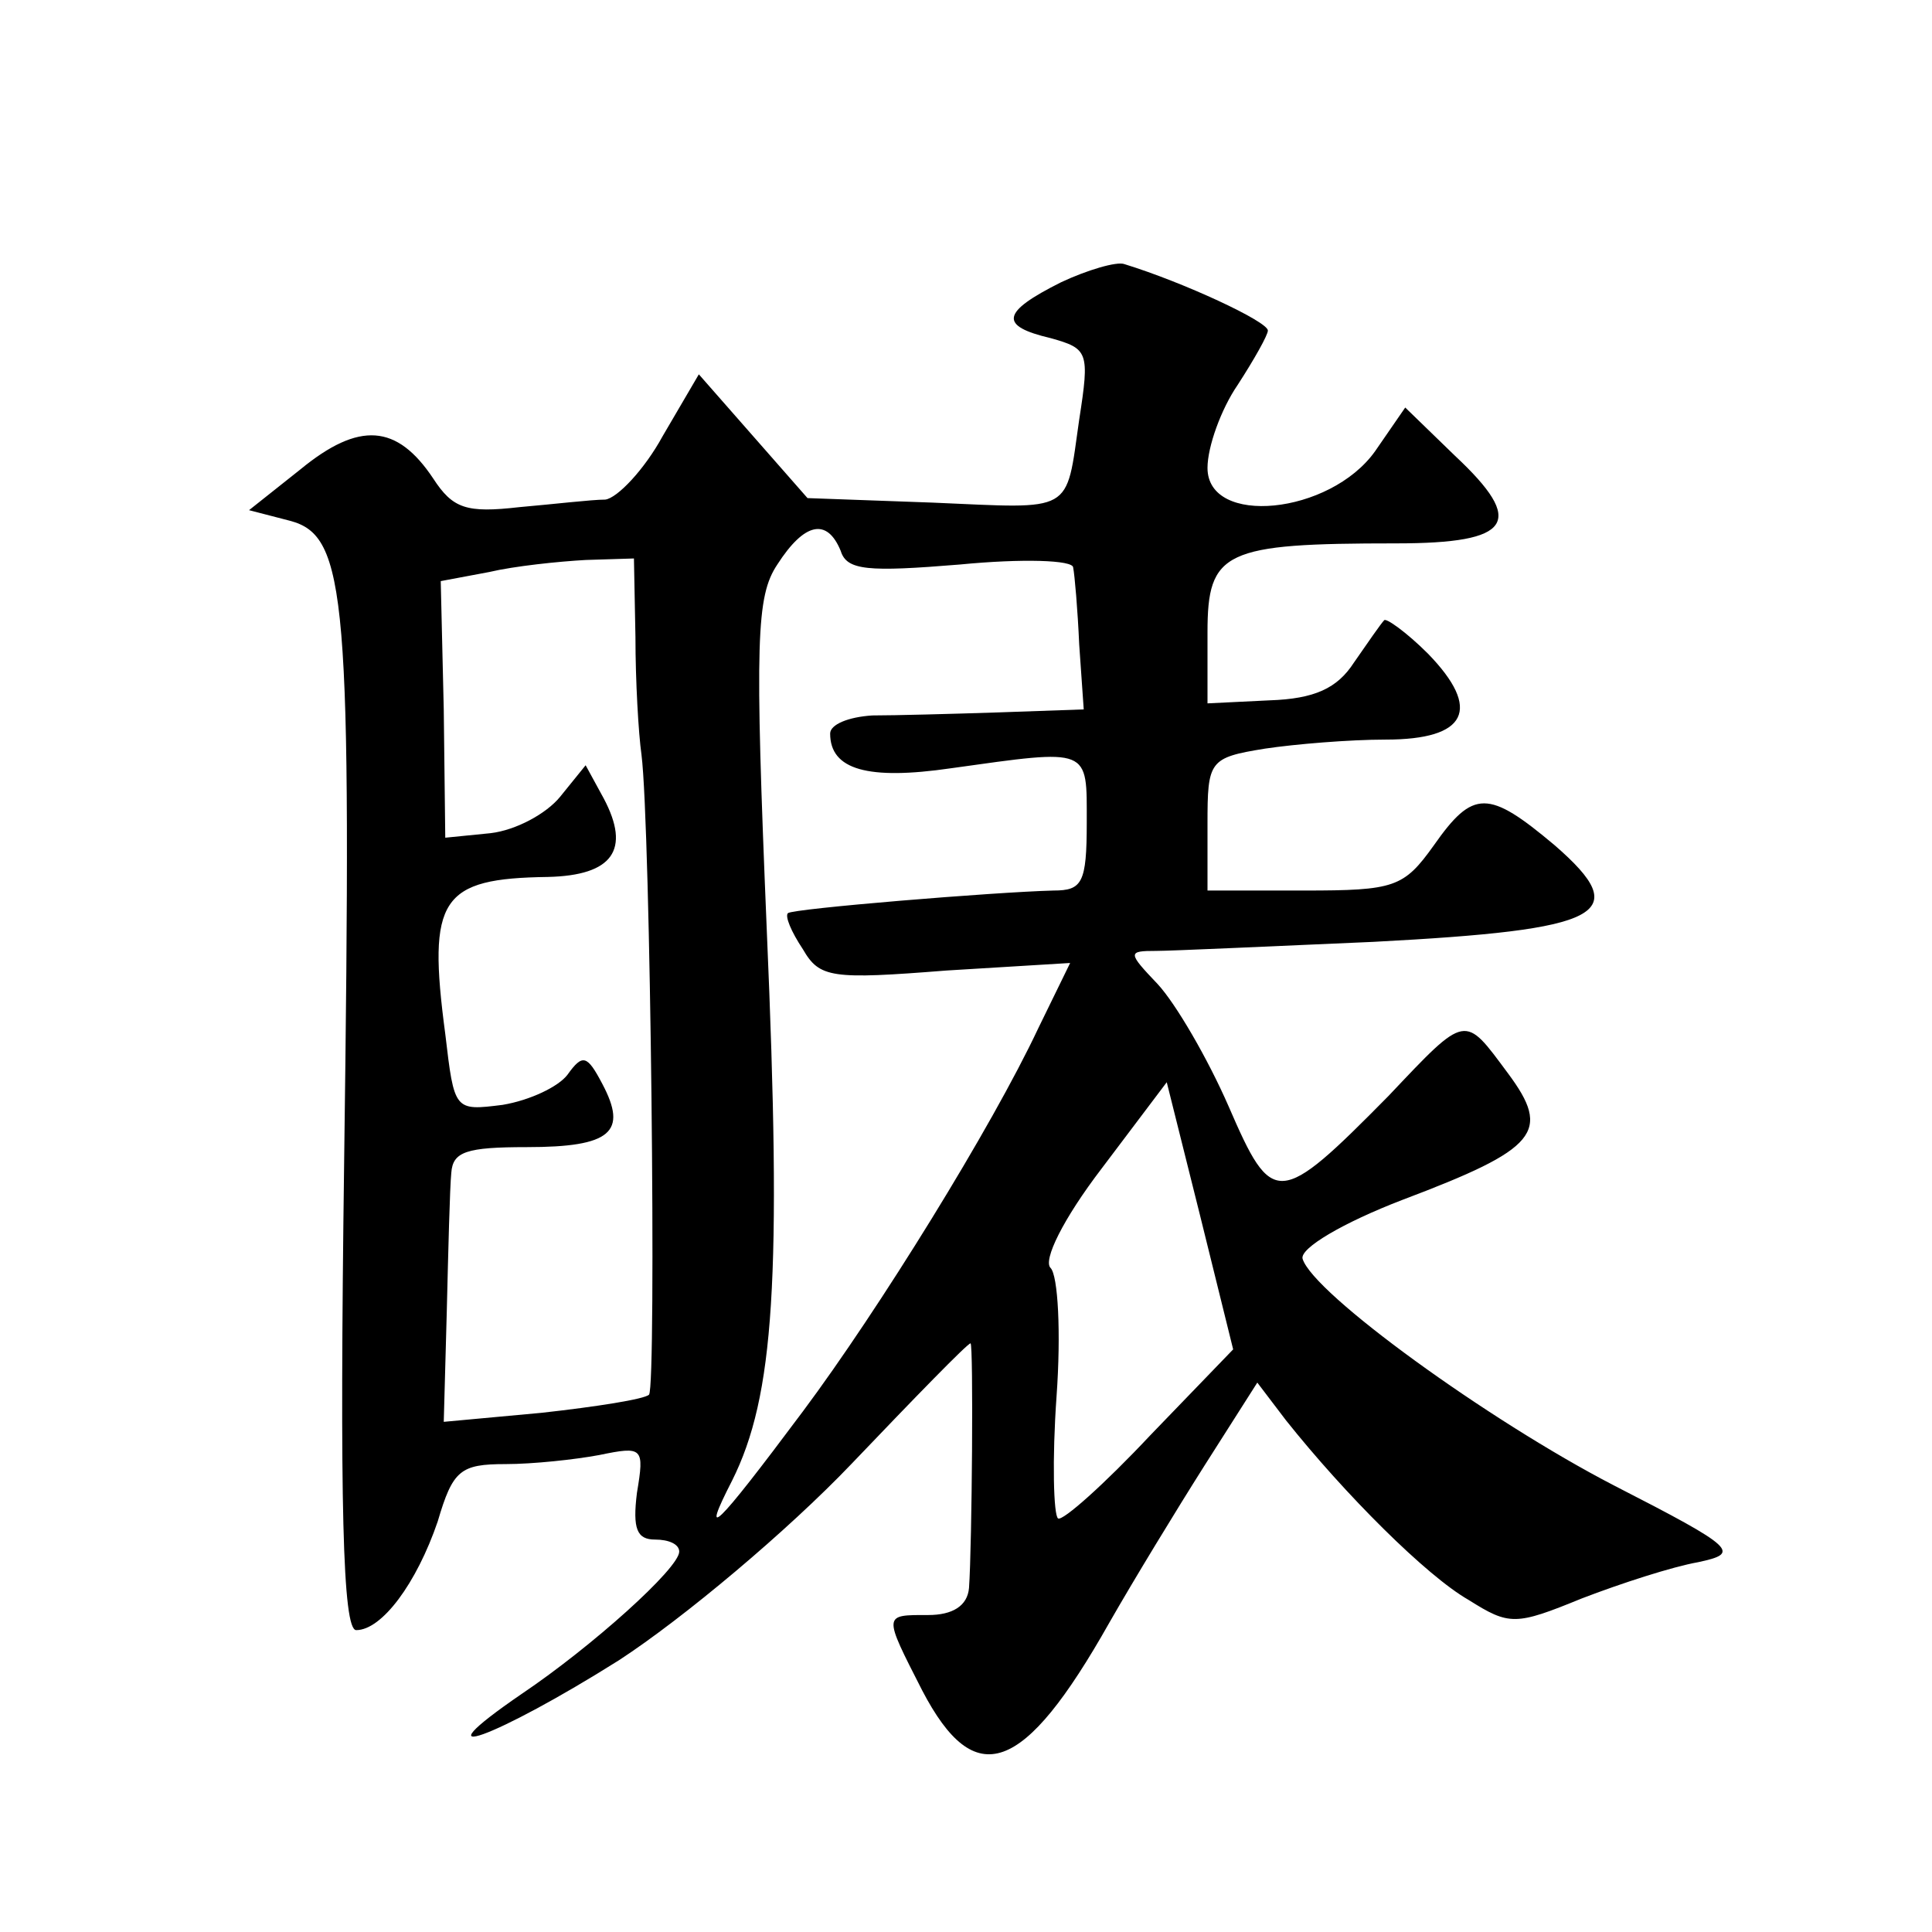
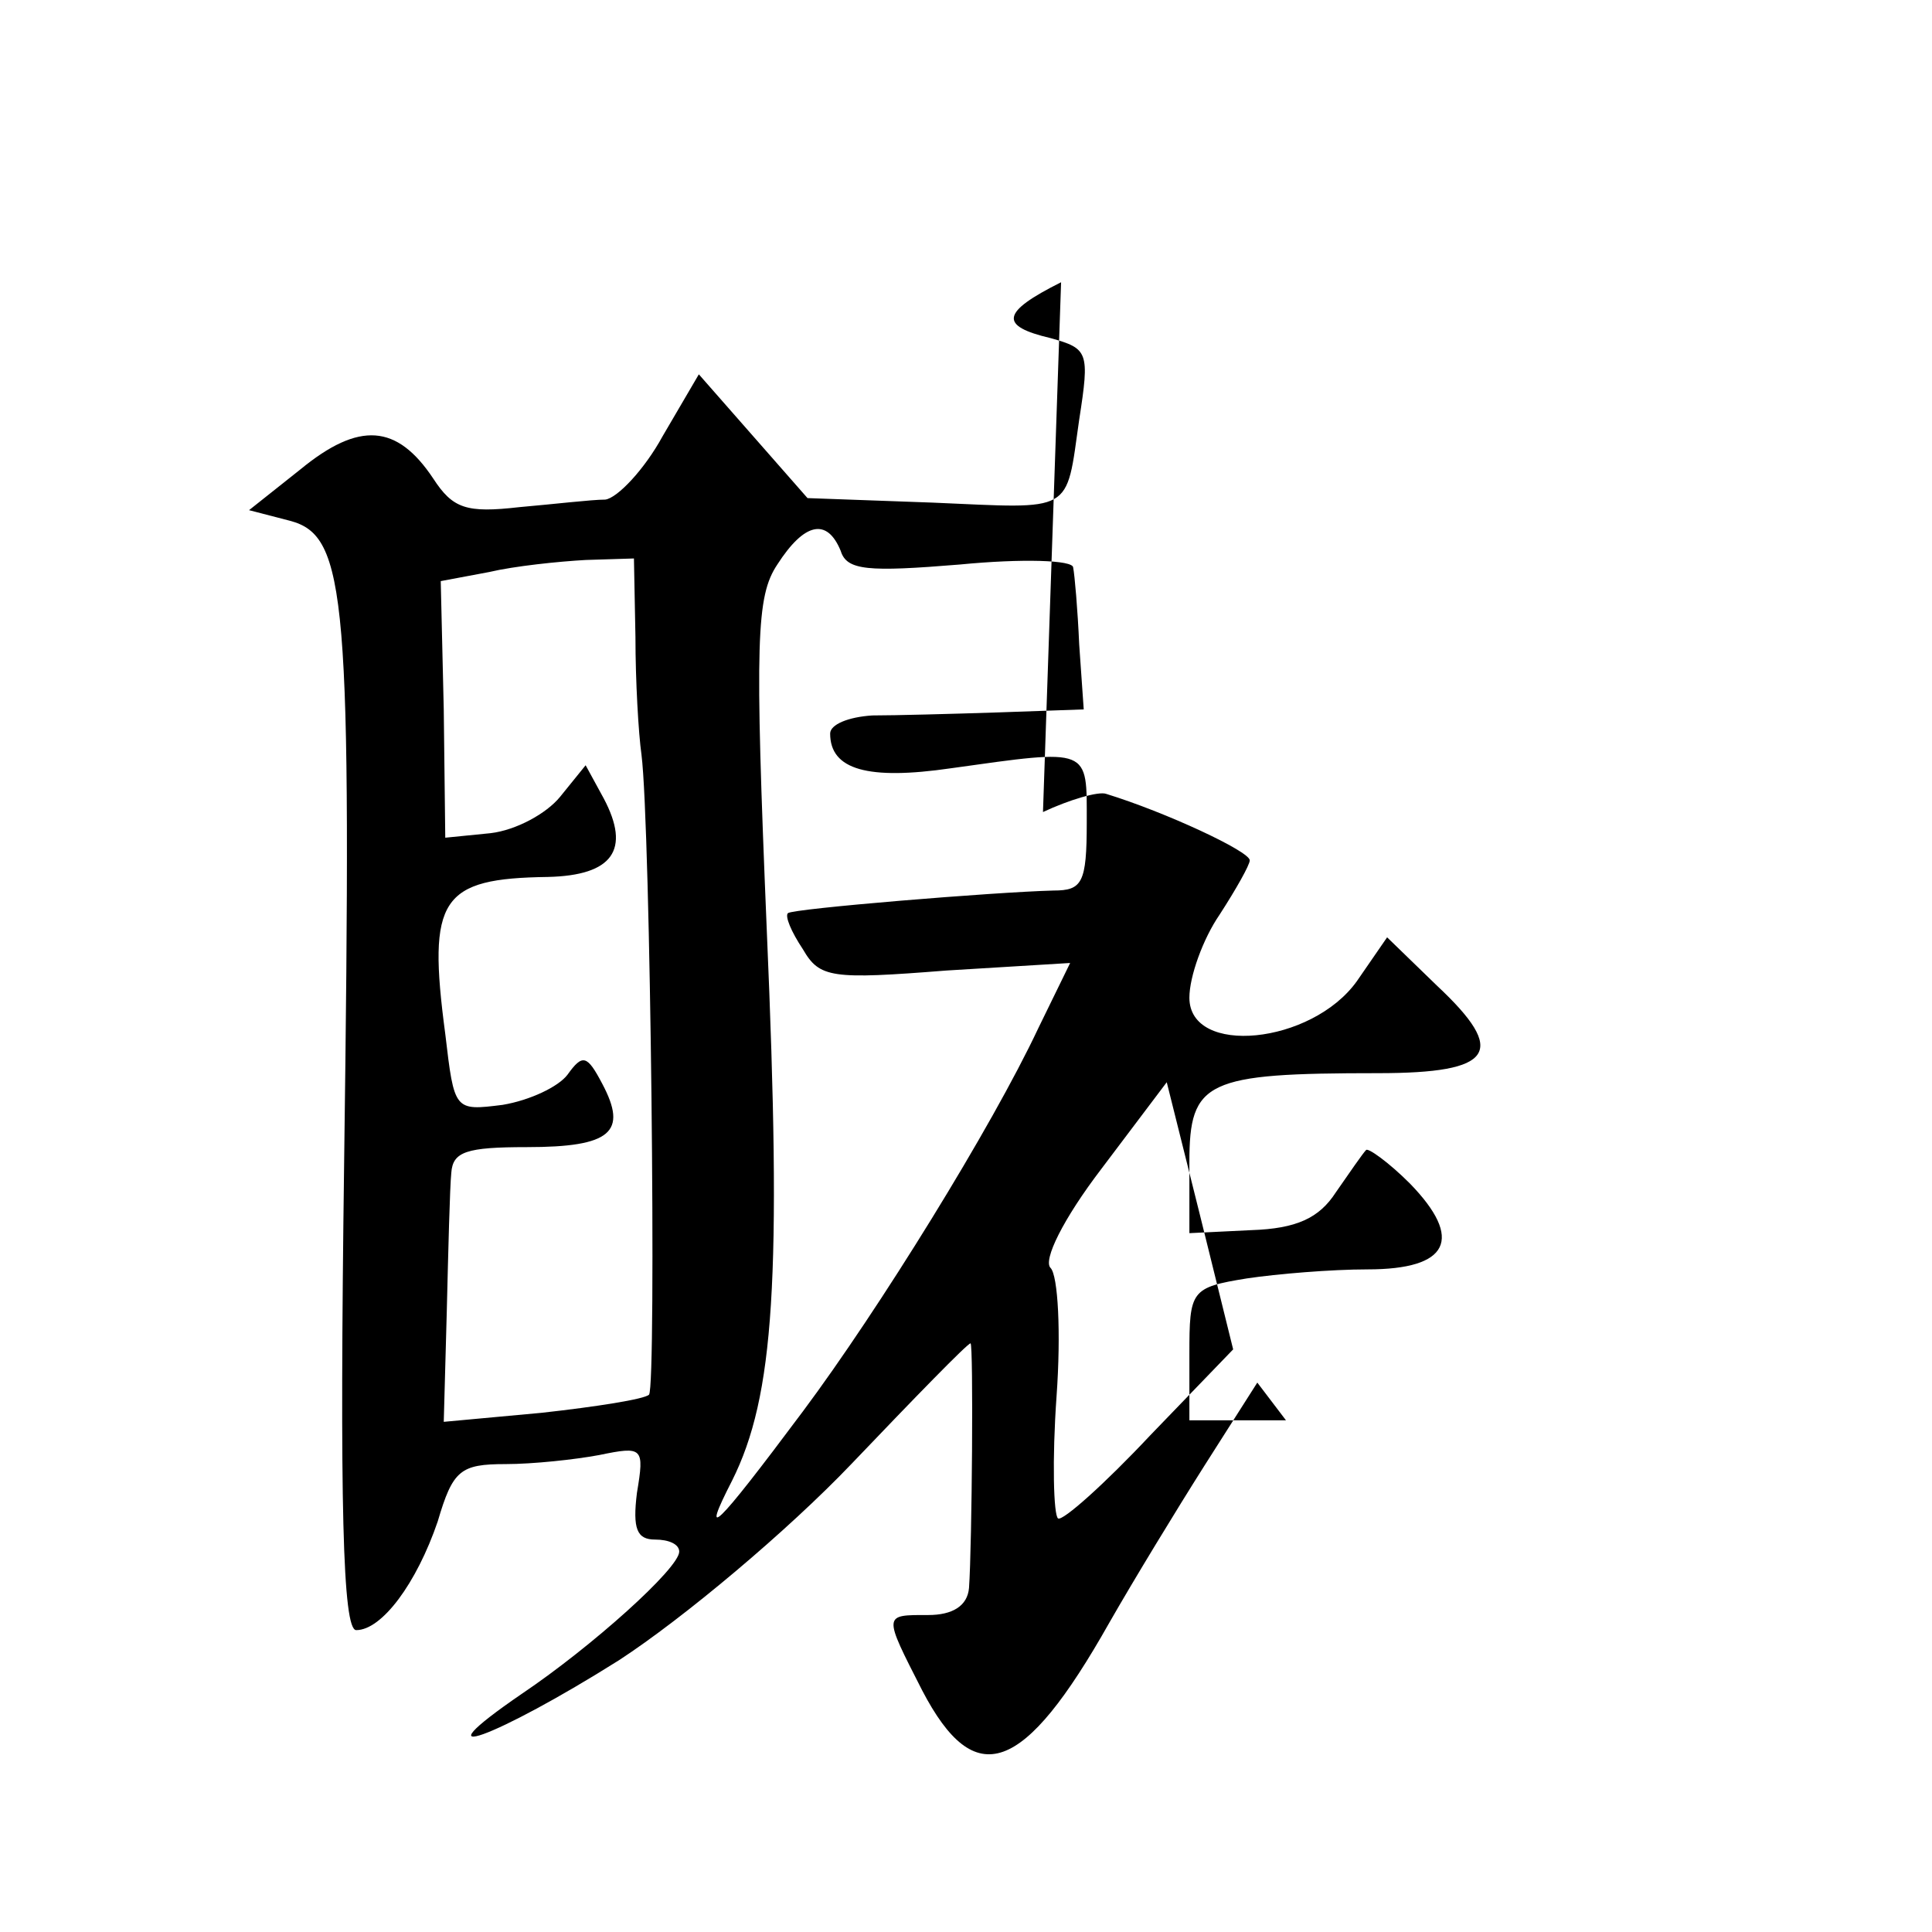
<svg xmlns="http://www.w3.org/2000/svg" version="1.0" width="128pt" height="128pt" viewBox="0 0 128 128" preserveAspectRatio="xMidYMid meet">
  <g transform="translate(0,128) scale(0.1,-0.1)" fill="#0" stroke="none">
-     <path d="M703 1093 c-40 -20 -41 -29 -7 -37 25 -7 26 -9 19 -54 -9 -63 -3 -59 -97 -55 l-83 3 -36 41 -36 41 -24 -41 c-12 -22 -30 -41 -38 -42 -9 0 -34 -3 -57 -5 -35 -4 -44 -1 -57 19 -24 36 -49 38 -88 6 l-34 -27 27 -7 c38 -10 41 -50 36 -425 -3 -226 -1 -310 8 -310 17 0 40 31 54 72 10 34 15 38 45 38 18 0 46 3 62 6 29 6 30 5 25 -25 -3 -24 0 -31 12 -31 9 0 16 -3 16 -8 0 -11 -58 -63 -104 -94 -73 -50 -17 -29 64 22 43 28 112 86 154 130 42 44 77 80 79 80 2 0 1 -134 -1 -162 -1 -12 -11 -18 -27 -18 -30 0 -30 1 -4 -50 35 -67 67 -56 124 45 16 28 44 74 63 104 l35 55 19 -25 c39 -49 93 -103 121 -119 27 -17 31 -17 75 1 26 10 60 21 77 24 28 6 26 9 -56 51 -83 43 -199 127 -206 150 -2 7 27 24 66 39 90 34 99 45 70 84 -29 39 -27 40 -79 -15 -73 -74 -77 -74 -106 -7 -14 32 -35 68 -47 81 -20 21 -20 22 -1 22 10 0 75 3 144 6 152 8 173 18 120 64 -44 37 -54 37 -80 0 -20 -28 -26 -30 -86 -30 l-64 0 0 44 c0 42 1 44 38 50 20 3 56 6 80 6 54 0 64 20 28 57 -14 14 -28 24 -29 22 -2 -2 -11 -15 -20 -28 -11 -17 -26 -24 -56 -25 l-41 -2 0 47 c0 54 11 59 125 59 77 0 86 14 39 58 l-33 32 -20 -29 c-30 -42 -111 -50 -111 -11 0 14 9 39 20 55 11 17 20 33 20 36 0 6 -56 32 -95 44 -5 2 -25 -4 -42 -12z m-146 -178 c4 -13 18 -14 79 -9 41 4 75 3 75 -2 1 -5 3 -28 4 -51 l3 -43 -57 -2 c-31 -1 -68 -2 -83 -2 -16 -1 -28 -6 -28 -12 0 -24 25 -31 80 -23 93 13 90 14 90 -36 0 -40 -3 -45 -22 -45 -39 -1 -173 -12 -176 -15 -2 -2 2 -12 10 -24 11 -19 19 -20 95 -14 l82 5 -21 -43 c-31 -66 -106 -187 -156 -254 -59 -79 -68 -87 -47 -46 28 56 33 134 23 365 -8 192 -7 221 7 242 18 28 33 31 42 9z m-136 -57 c0 -29 2 -64 4 -78 6 -47 10 -418 5 -424 -3 -3 -35 -8 -71 -12 l-65 -6 2 73 c1 41 2 82 3 92 1 14 10 17 50 17 56 0 67 10 50 42 -10 19 -13 20 -23 6 -6 -8 -25 -17 -43 -20 -32 -4 -32 -4 -38 47 -12 90 -3 103 68 104 43 1 55 18 37 52 l-12 22 -17 -21 c-9 -11 -29 -22 -46 -24 l-30 -3 -1 85 -2 85 32 6 c17 4 46 7 64 8 l32 1 1 -52z m341 -529 c-30 -32 -58 -57 -61 -55 -3 2 -4 39 -1 81 3 42 1 80 -4 85 -5 5 8 32 34 66 l43 57 22 -88 22 -89 -55 -57z" />
+     <path d="M703 1093 c-40 -20 -41 -29 -7 -37 25 -7 26 -9 19 -54 -9 -63 -3 -59 -97 -55 l-83 3 -36 41 -36 41 -24 -41 c-12 -22 -30 -41 -38 -42 -9 0 -34 -3 -57 -5 -35 -4 -44 -1 -57 19 -24 36 -49 38 -88 6 l-34 -27 27 -7 c38 -10 41 -50 36 -425 -3 -226 -1 -310 8 -310 17 0 40 31 54 72 10 34 15 38 45 38 18 0 46 3 62 6 29 6 30 5 25 -25 -3 -24 0 -31 12 -31 9 0 16 -3 16 -8 0 -11 -58 -63 -104 -94 -73 -50 -17 -29 64 22 43 28 112 86 154 130 42 44 77 80 79 80 2 0 1 -134 -1 -162 -1 -12 -11 -18 -27 -18 -30 0 -30 1 -4 -50 35 -67 67 -56 124 45 16 28 44 74 63 104 l35 55 19 -25 l-64 0 0 44 c0 42 1 44 38 50 20 3 56 6 80 6 54 0 64 20 28 57 -14 14 -28 24 -29 22 -2 -2 -11 -15 -20 -28 -11 -17 -26 -24 -56 -25 l-41 -2 0 47 c0 54 11 59 125 59 77 0 86 14 39 58 l-33 32 -20 -29 c-30 -42 -111 -50 -111 -11 0 14 9 39 20 55 11 17 20 33 20 36 0 6 -56 32 -95 44 -5 2 -25 -4 -42 -12z m-146 -178 c4 -13 18 -14 79 -9 41 4 75 3 75 -2 1 -5 3 -28 4 -51 l3 -43 -57 -2 c-31 -1 -68 -2 -83 -2 -16 -1 -28 -6 -28 -12 0 -24 25 -31 80 -23 93 13 90 14 90 -36 0 -40 -3 -45 -22 -45 -39 -1 -173 -12 -176 -15 -2 -2 2 -12 10 -24 11 -19 19 -20 95 -14 l82 5 -21 -43 c-31 -66 -106 -187 -156 -254 -59 -79 -68 -87 -47 -46 28 56 33 134 23 365 -8 192 -7 221 7 242 18 28 33 31 42 9z m-136 -57 c0 -29 2 -64 4 -78 6 -47 10 -418 5 -424 -3 -3 -35 -8 -71 -12 l-65 -6 2 73 c1 41 2 82 3 92 1 14 10 17 50 17 56 0 67 10 50 42 -10 19 -13 20 -23 6 -6 -8 -25 -17 -43 -20 -32 -4 -32 -4 -38 47 -12 90 -3 103 68 104 43 1 55 18 37 52 l-12 22 -17 -21 c-9 -11 -29 -22 -46 -24 l-30 -3 -1 85 -2 85 32 6 c17 4 46 7 64 8 l32 1 1 -52z m341 -529 c-30 -32 -58 -57 -61 -55 -3 2 -4 39 -1 81 3 42 1 80 -4 85 -5 5 8 32 34 66 l43 57 22 -88 22 -89 -55 -57z" />
  </g>
</svg>